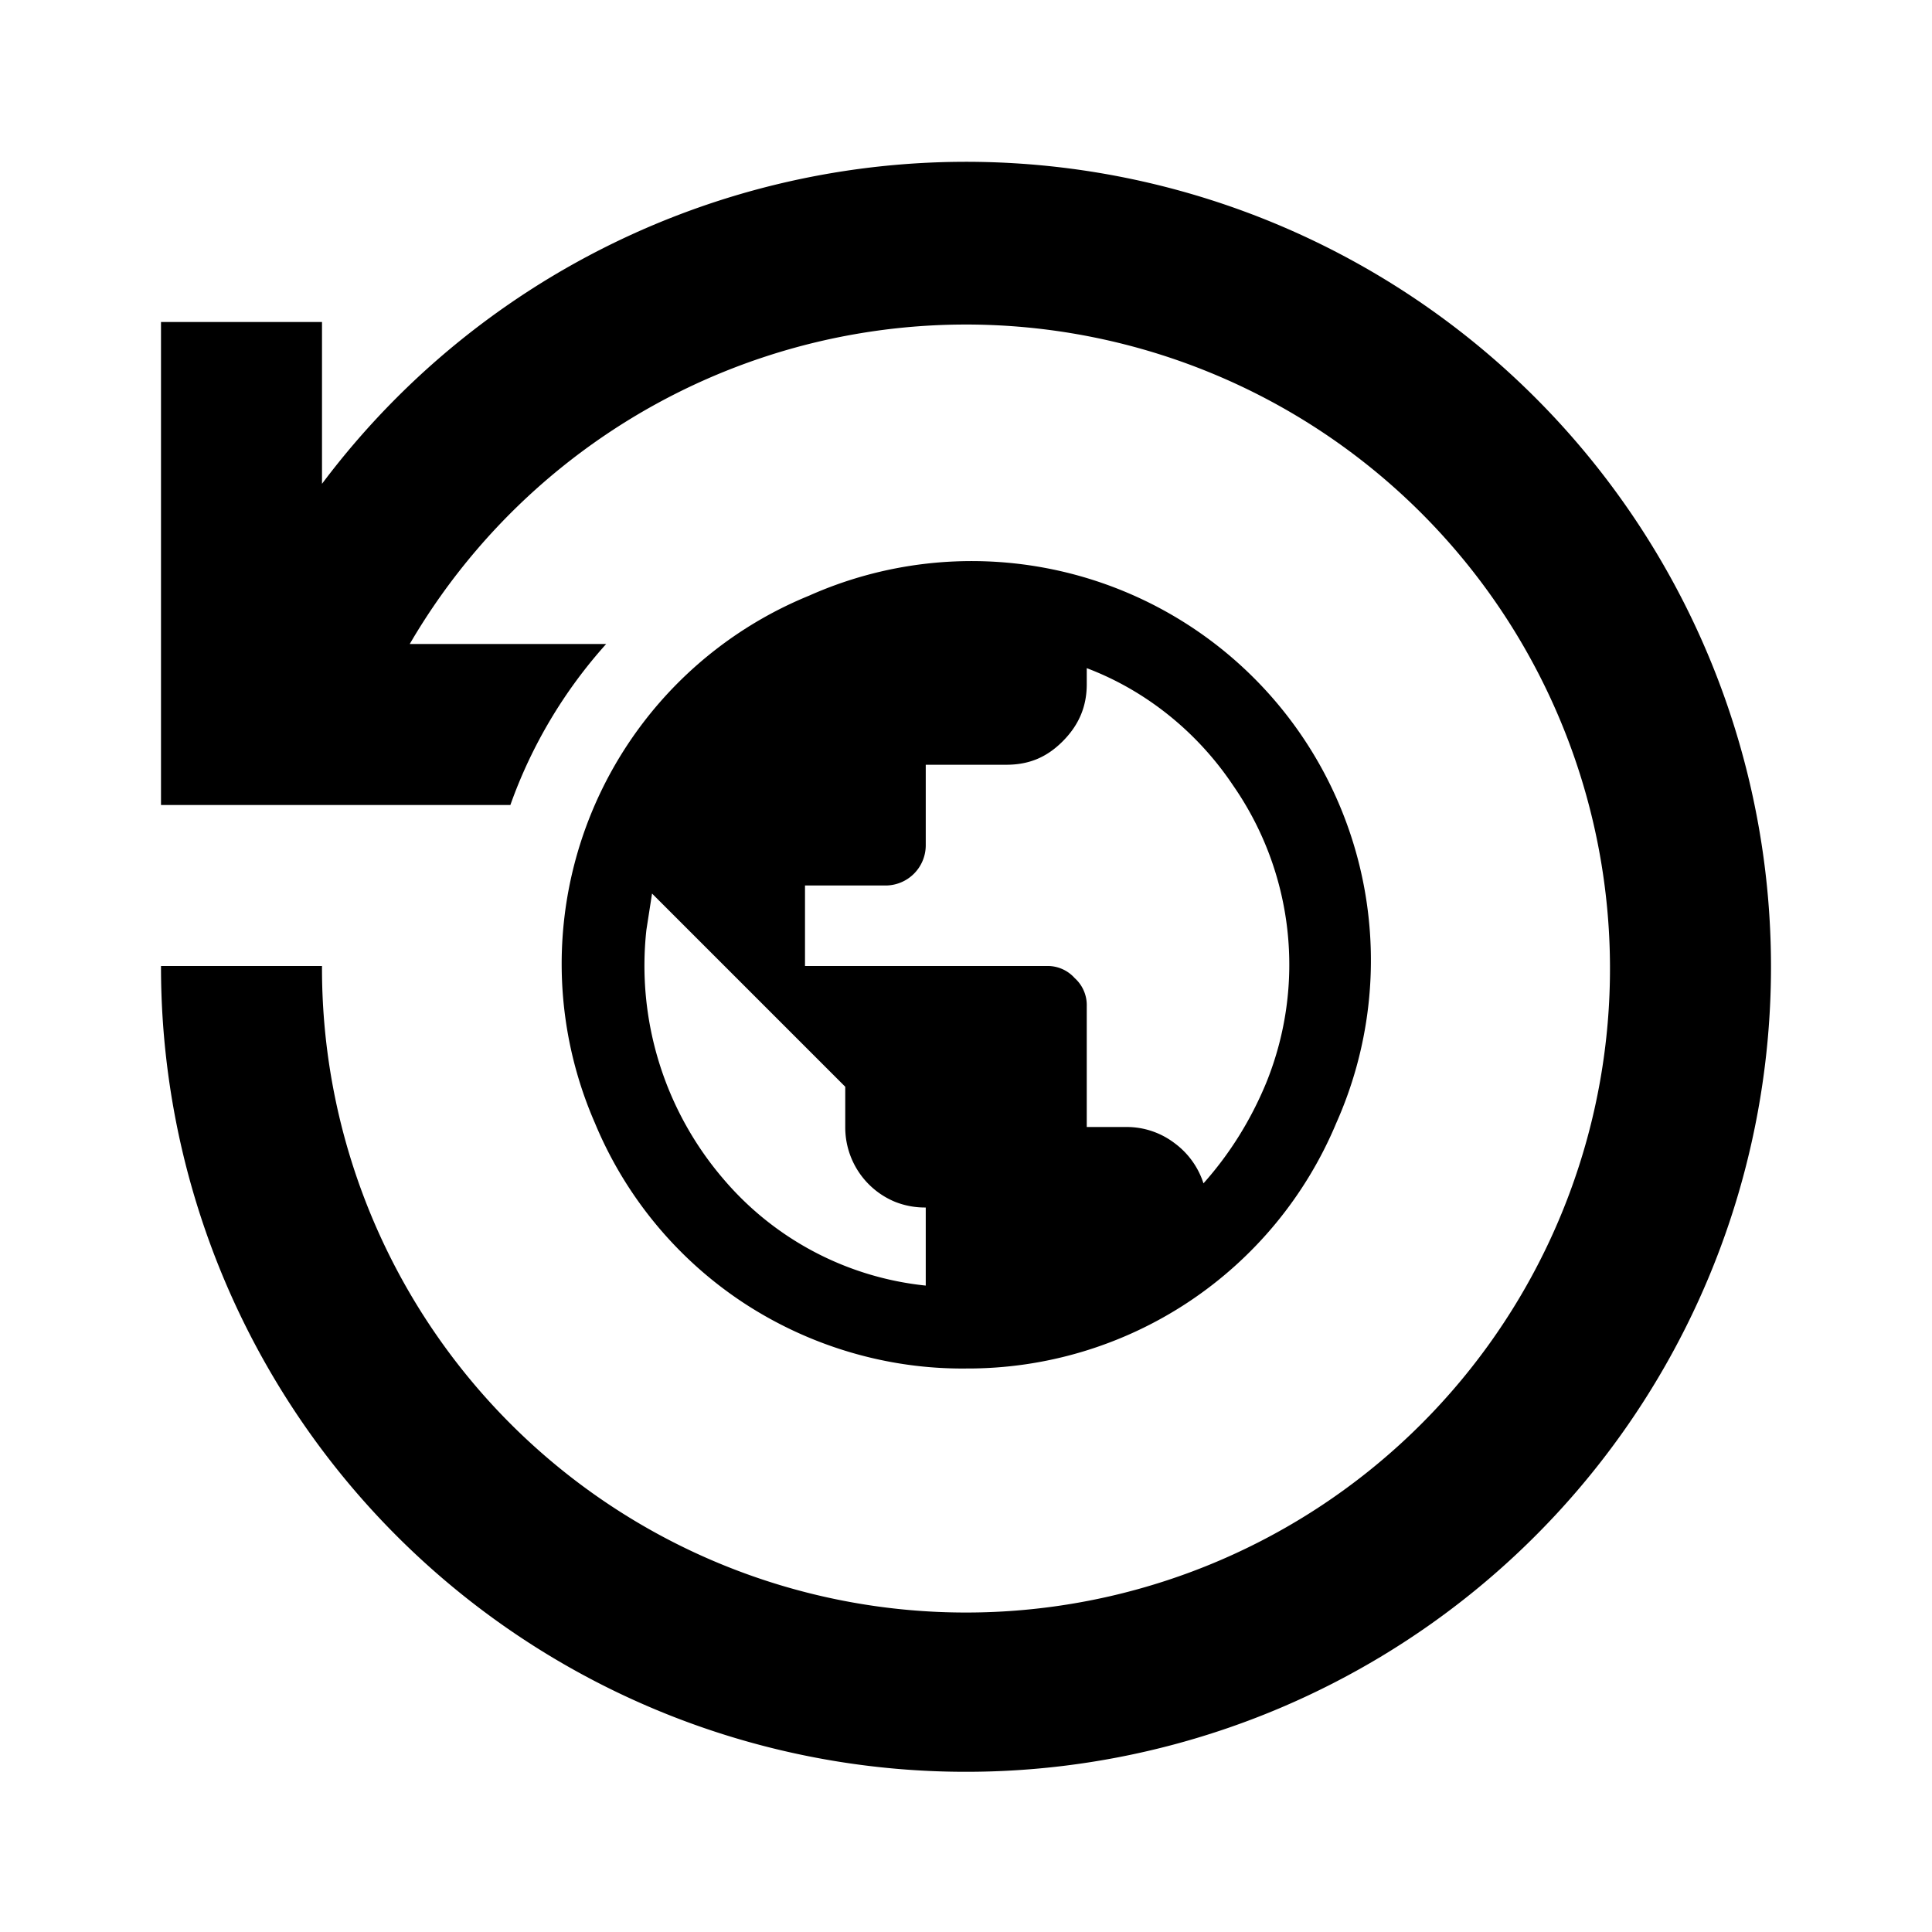
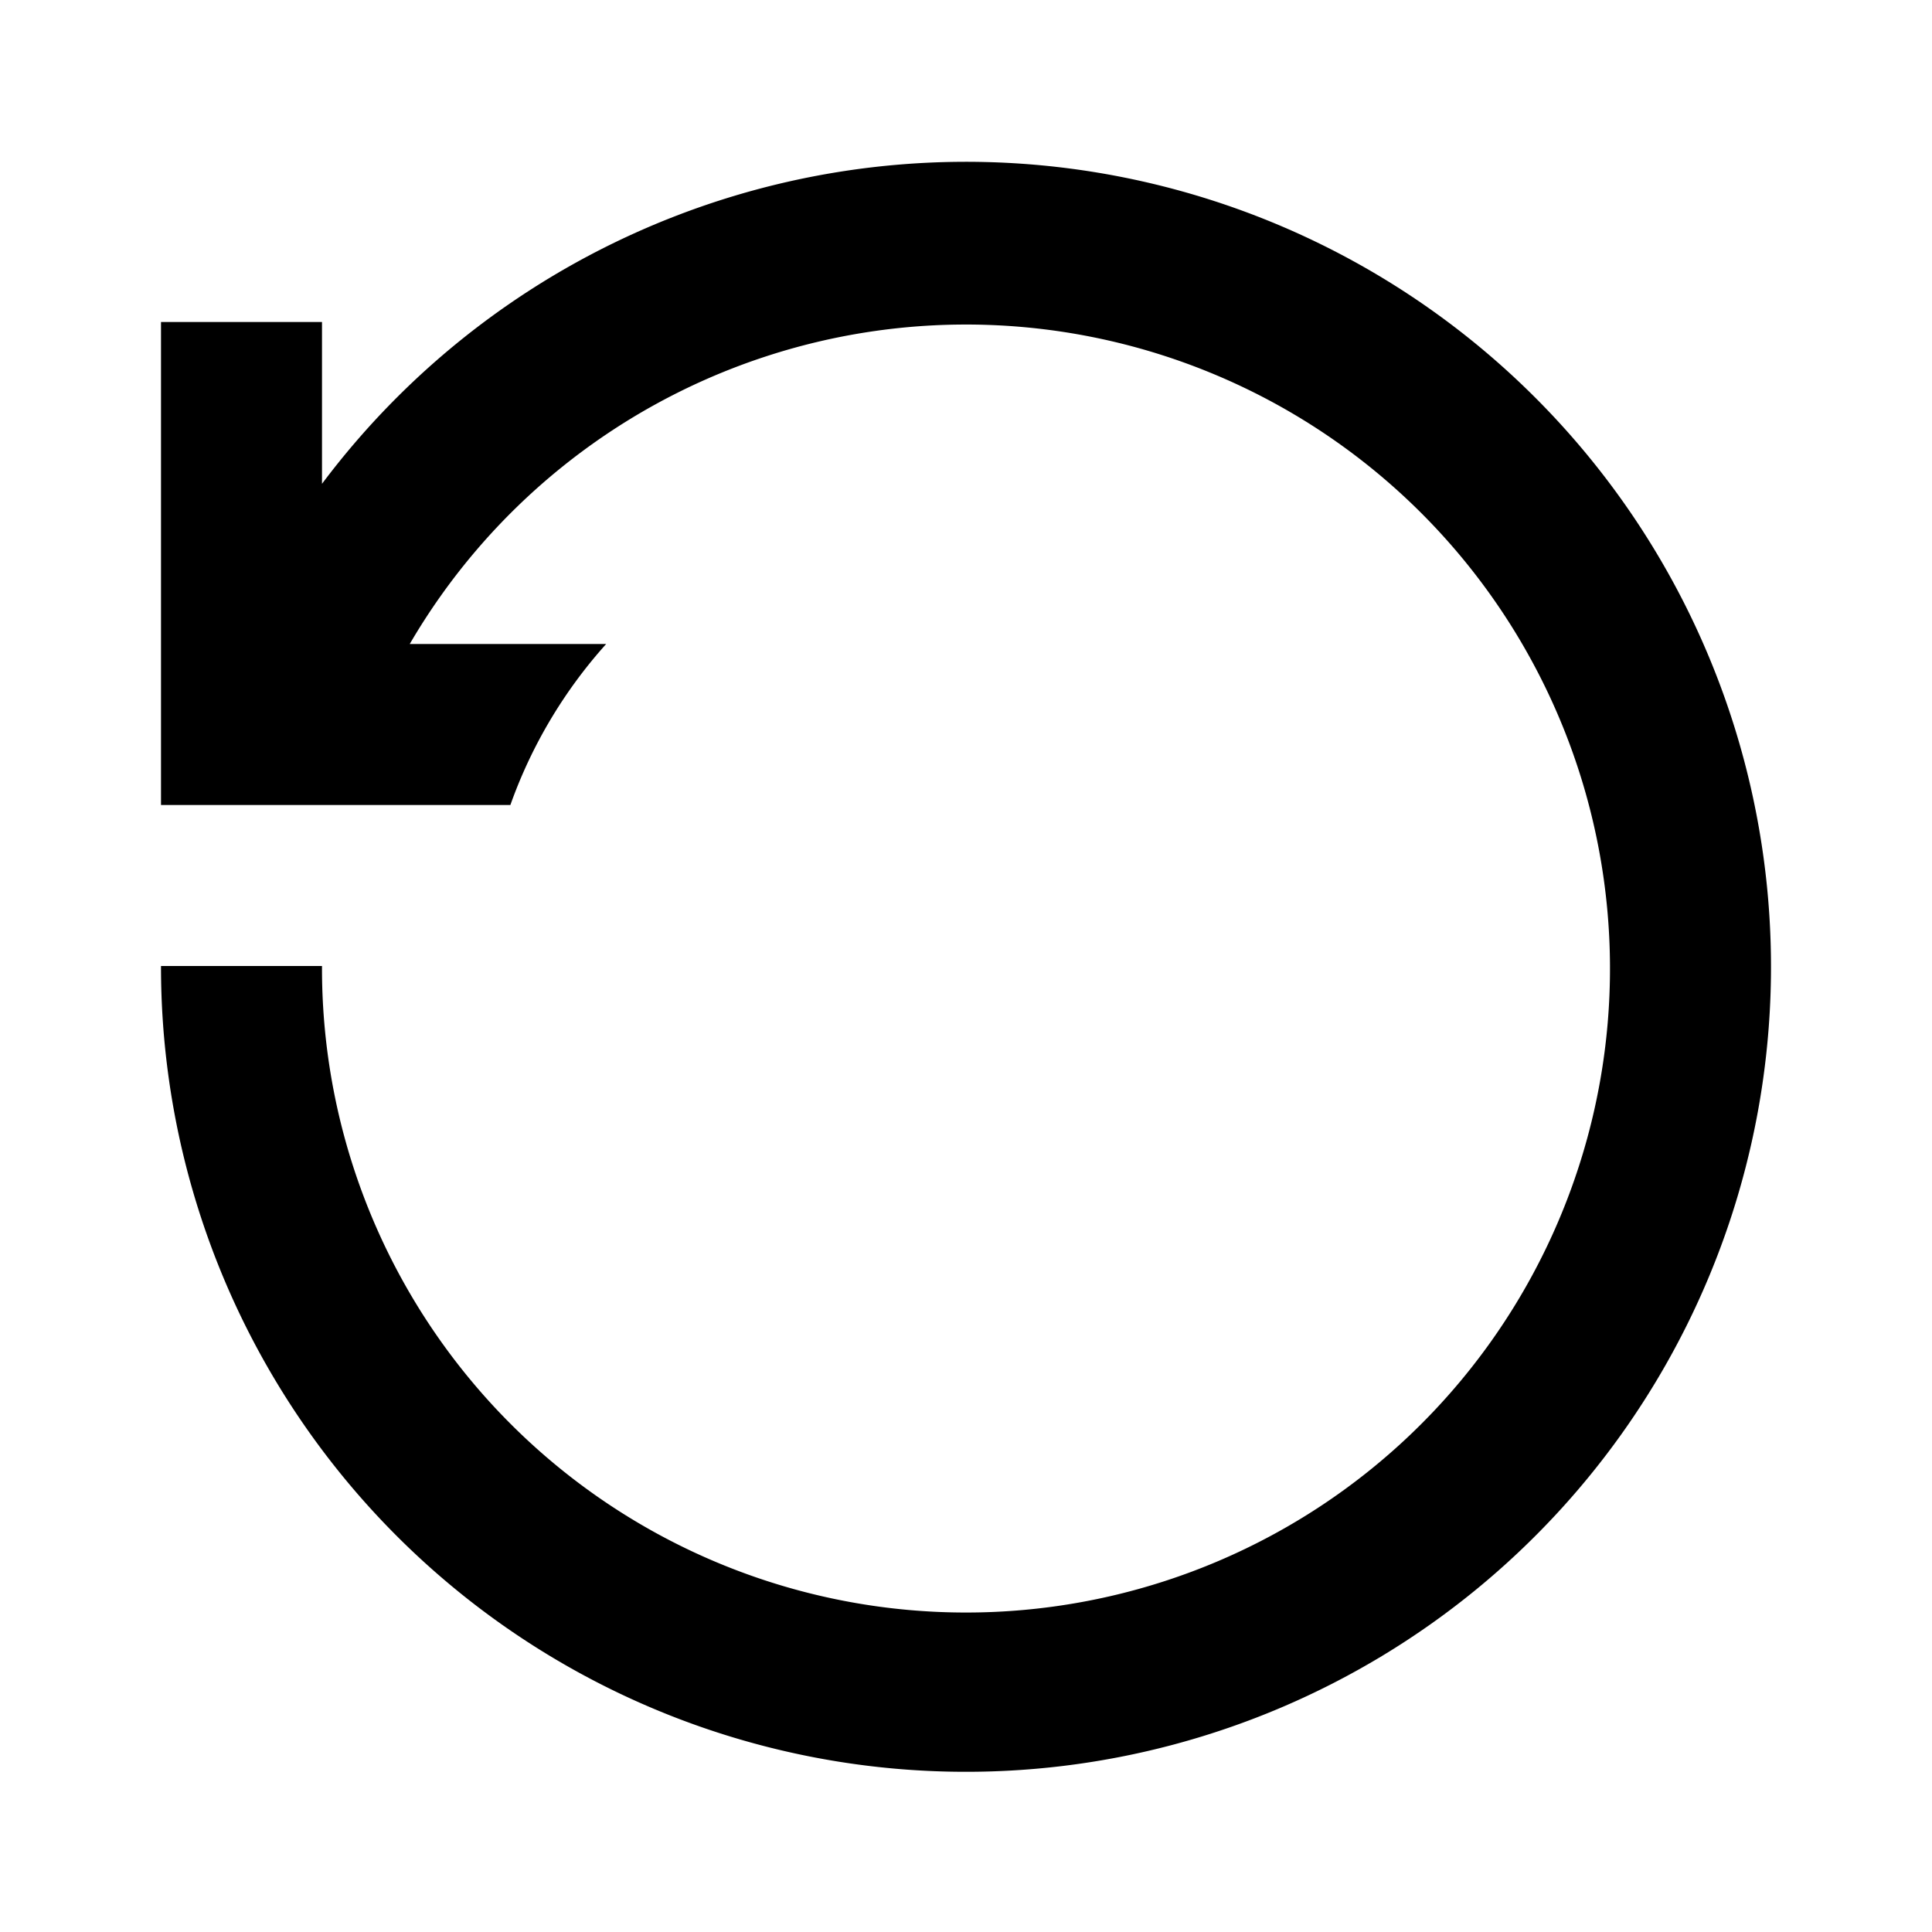
<svg xmlns="http://www.w3.org/2000/svg" viewBox="0 0 24 24">
  <path d="M4 6.01V4H2v6h4.34a6 6 0 0 1 1.19-2H5.09A8 8 0 1 1 4 12H2a10 10 0 1 0 2-5.99Z" />
-   <path fill-rule="evenodd" d="M9.23 16.18c.82.54 1.79.83 2.77.82a4.96 4.96 0 0 0 4.6-3.05 4.96 4.96 0 0 0-6.55-6.55 4.94 4.94 0 0 0-2.66 6.55 4.94 4.94 0 0 0 1.84 2.23ZM11.5 15v.97a3.81 3.81 0 0 1-2.51-1.32 4.07 4.07 0 0 1-.96-3.1l.07-.45 2.4 2.4v.5a1 1 0 0 0 .62.93 1 1 0 0 0 .38.07Zm4.23-1.55c-.19.46-.45.88-.78 1.25a1 1 0 0 0-.36-.5.98.98 0 0 0-.59-.2h-.5v-1.5a.45.45 0 0 0-.15-.35A.45.45 0 0 0 13 12h-3v-1h1a.5.5 0 0 0 .5-.5v-1h1c.28 0 .5-.09.7-.29.2-.2.3-.43.3-.71v-.2c.74.28 1.38.8 1.82 1.46a3.9 3.9 0 0 1 .41 3.69Z" clip-rule="evenodd" />
</svg>